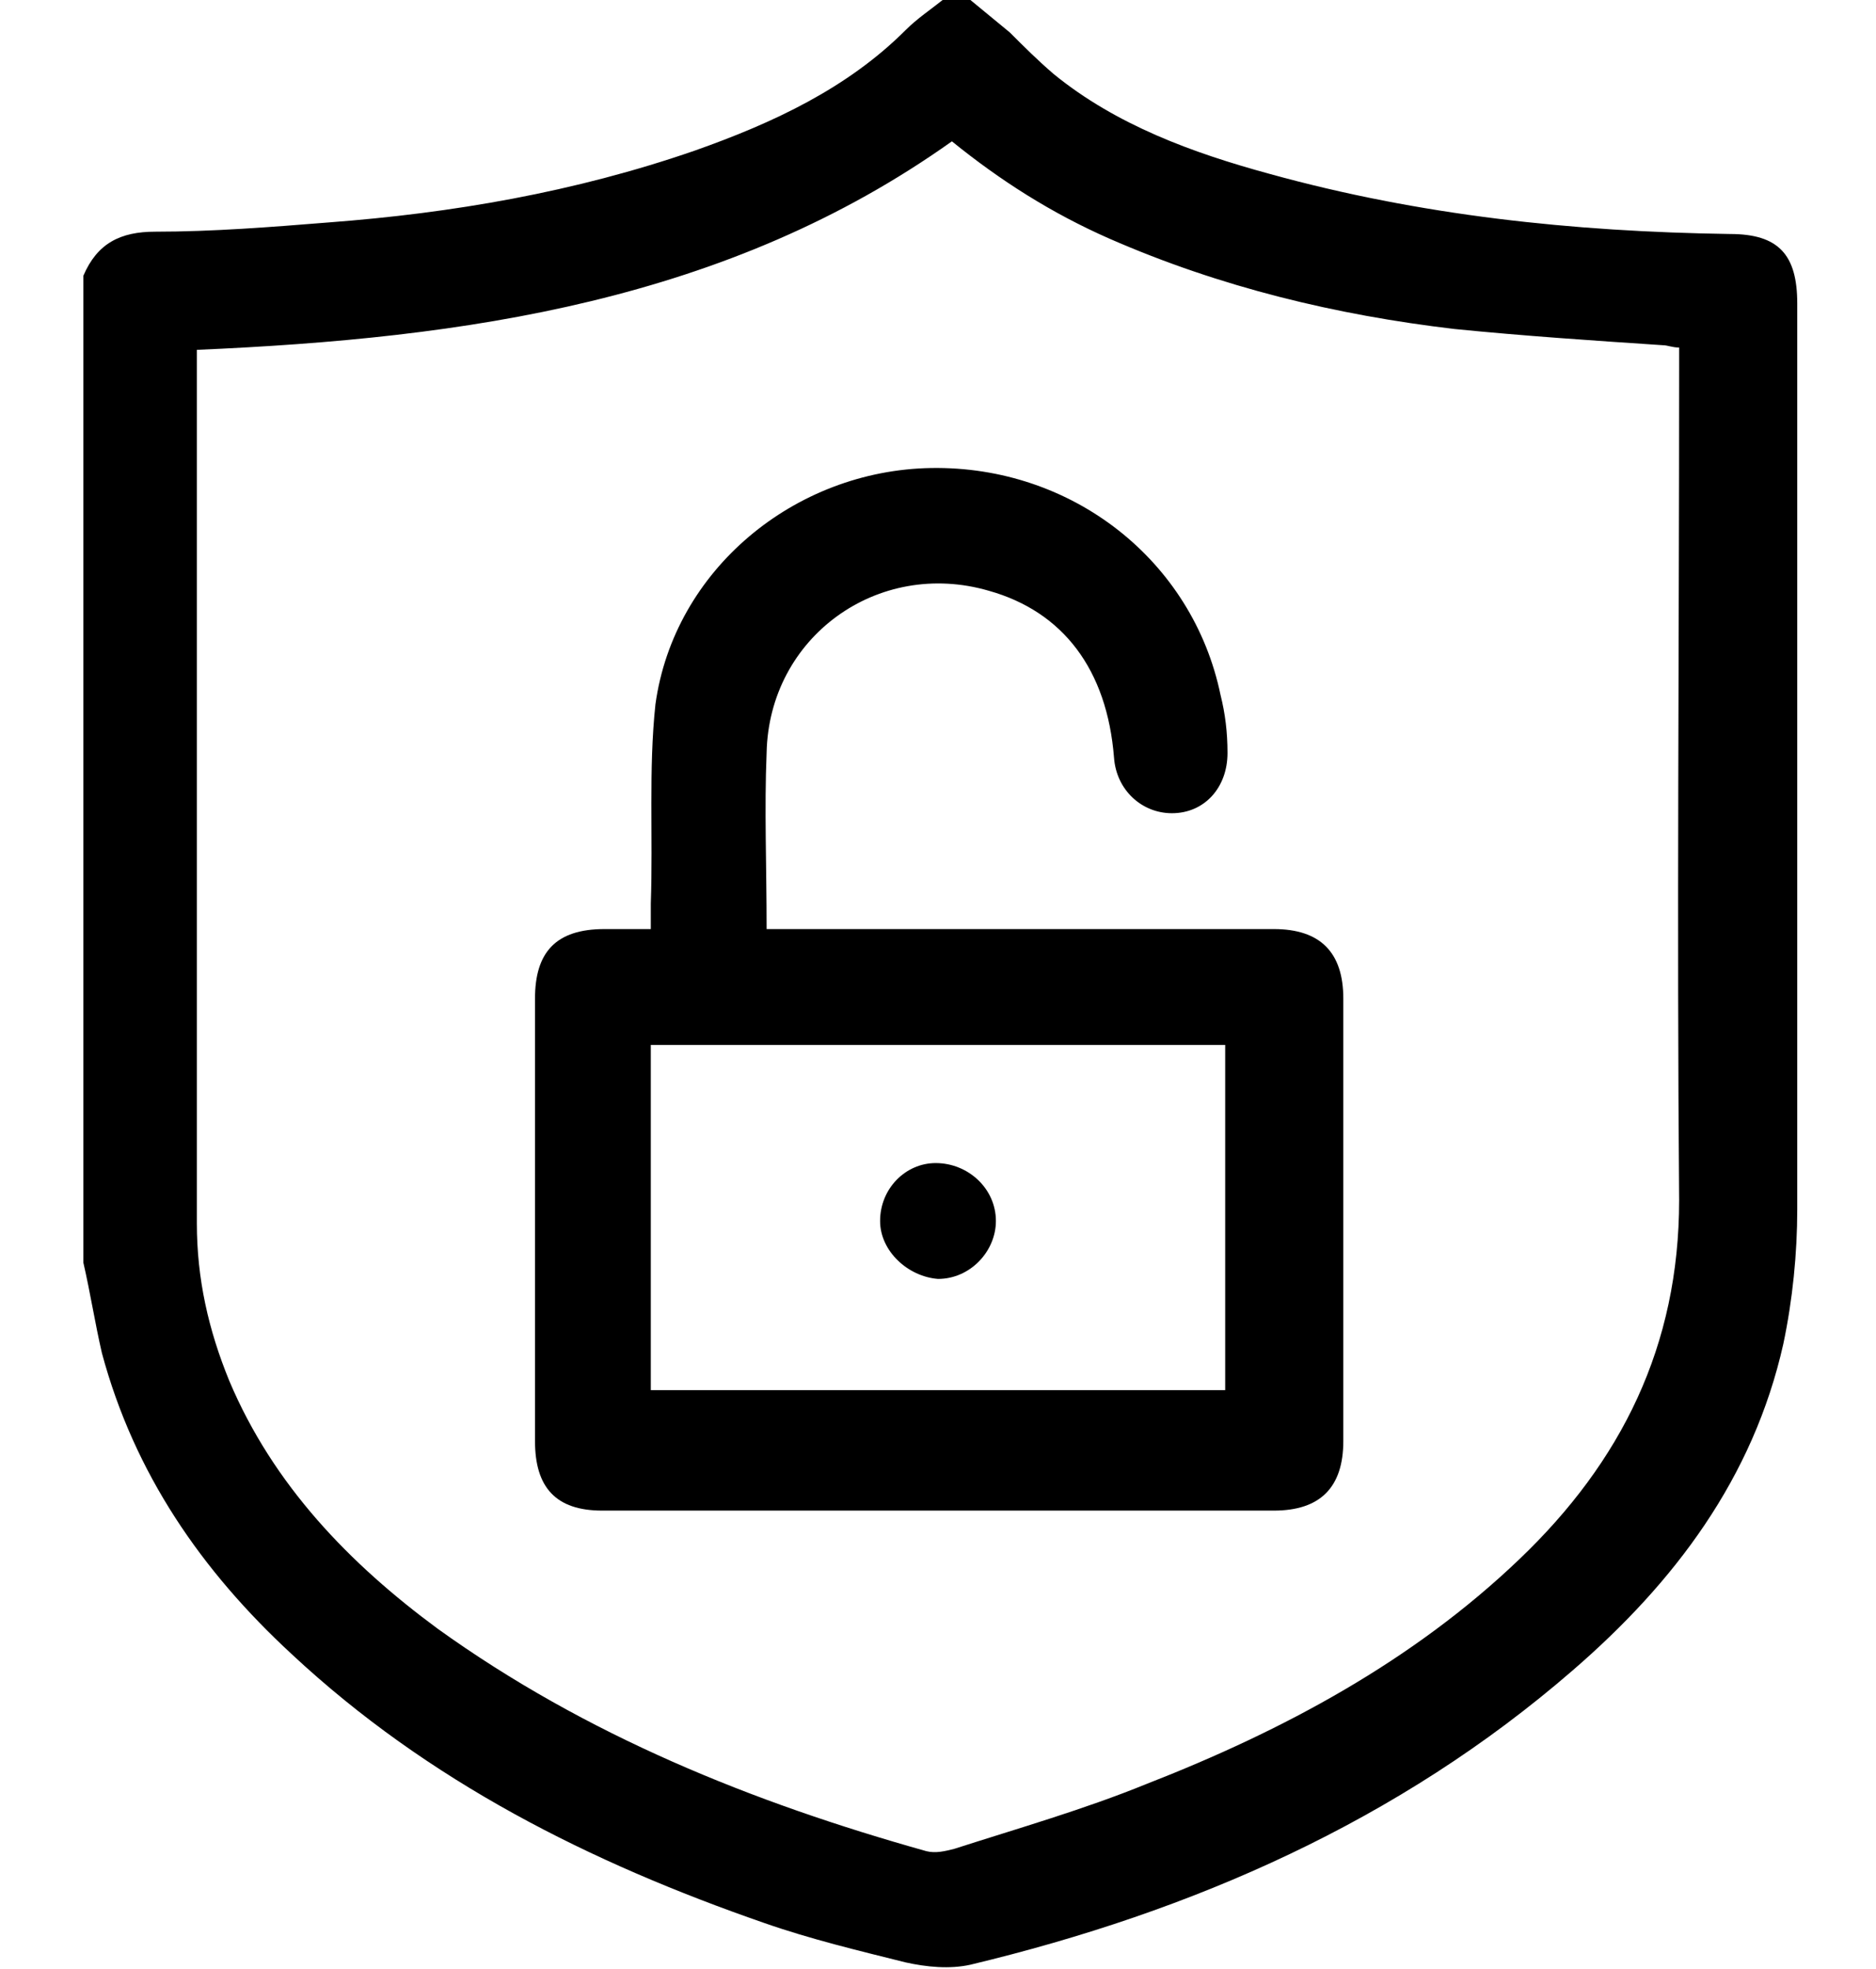
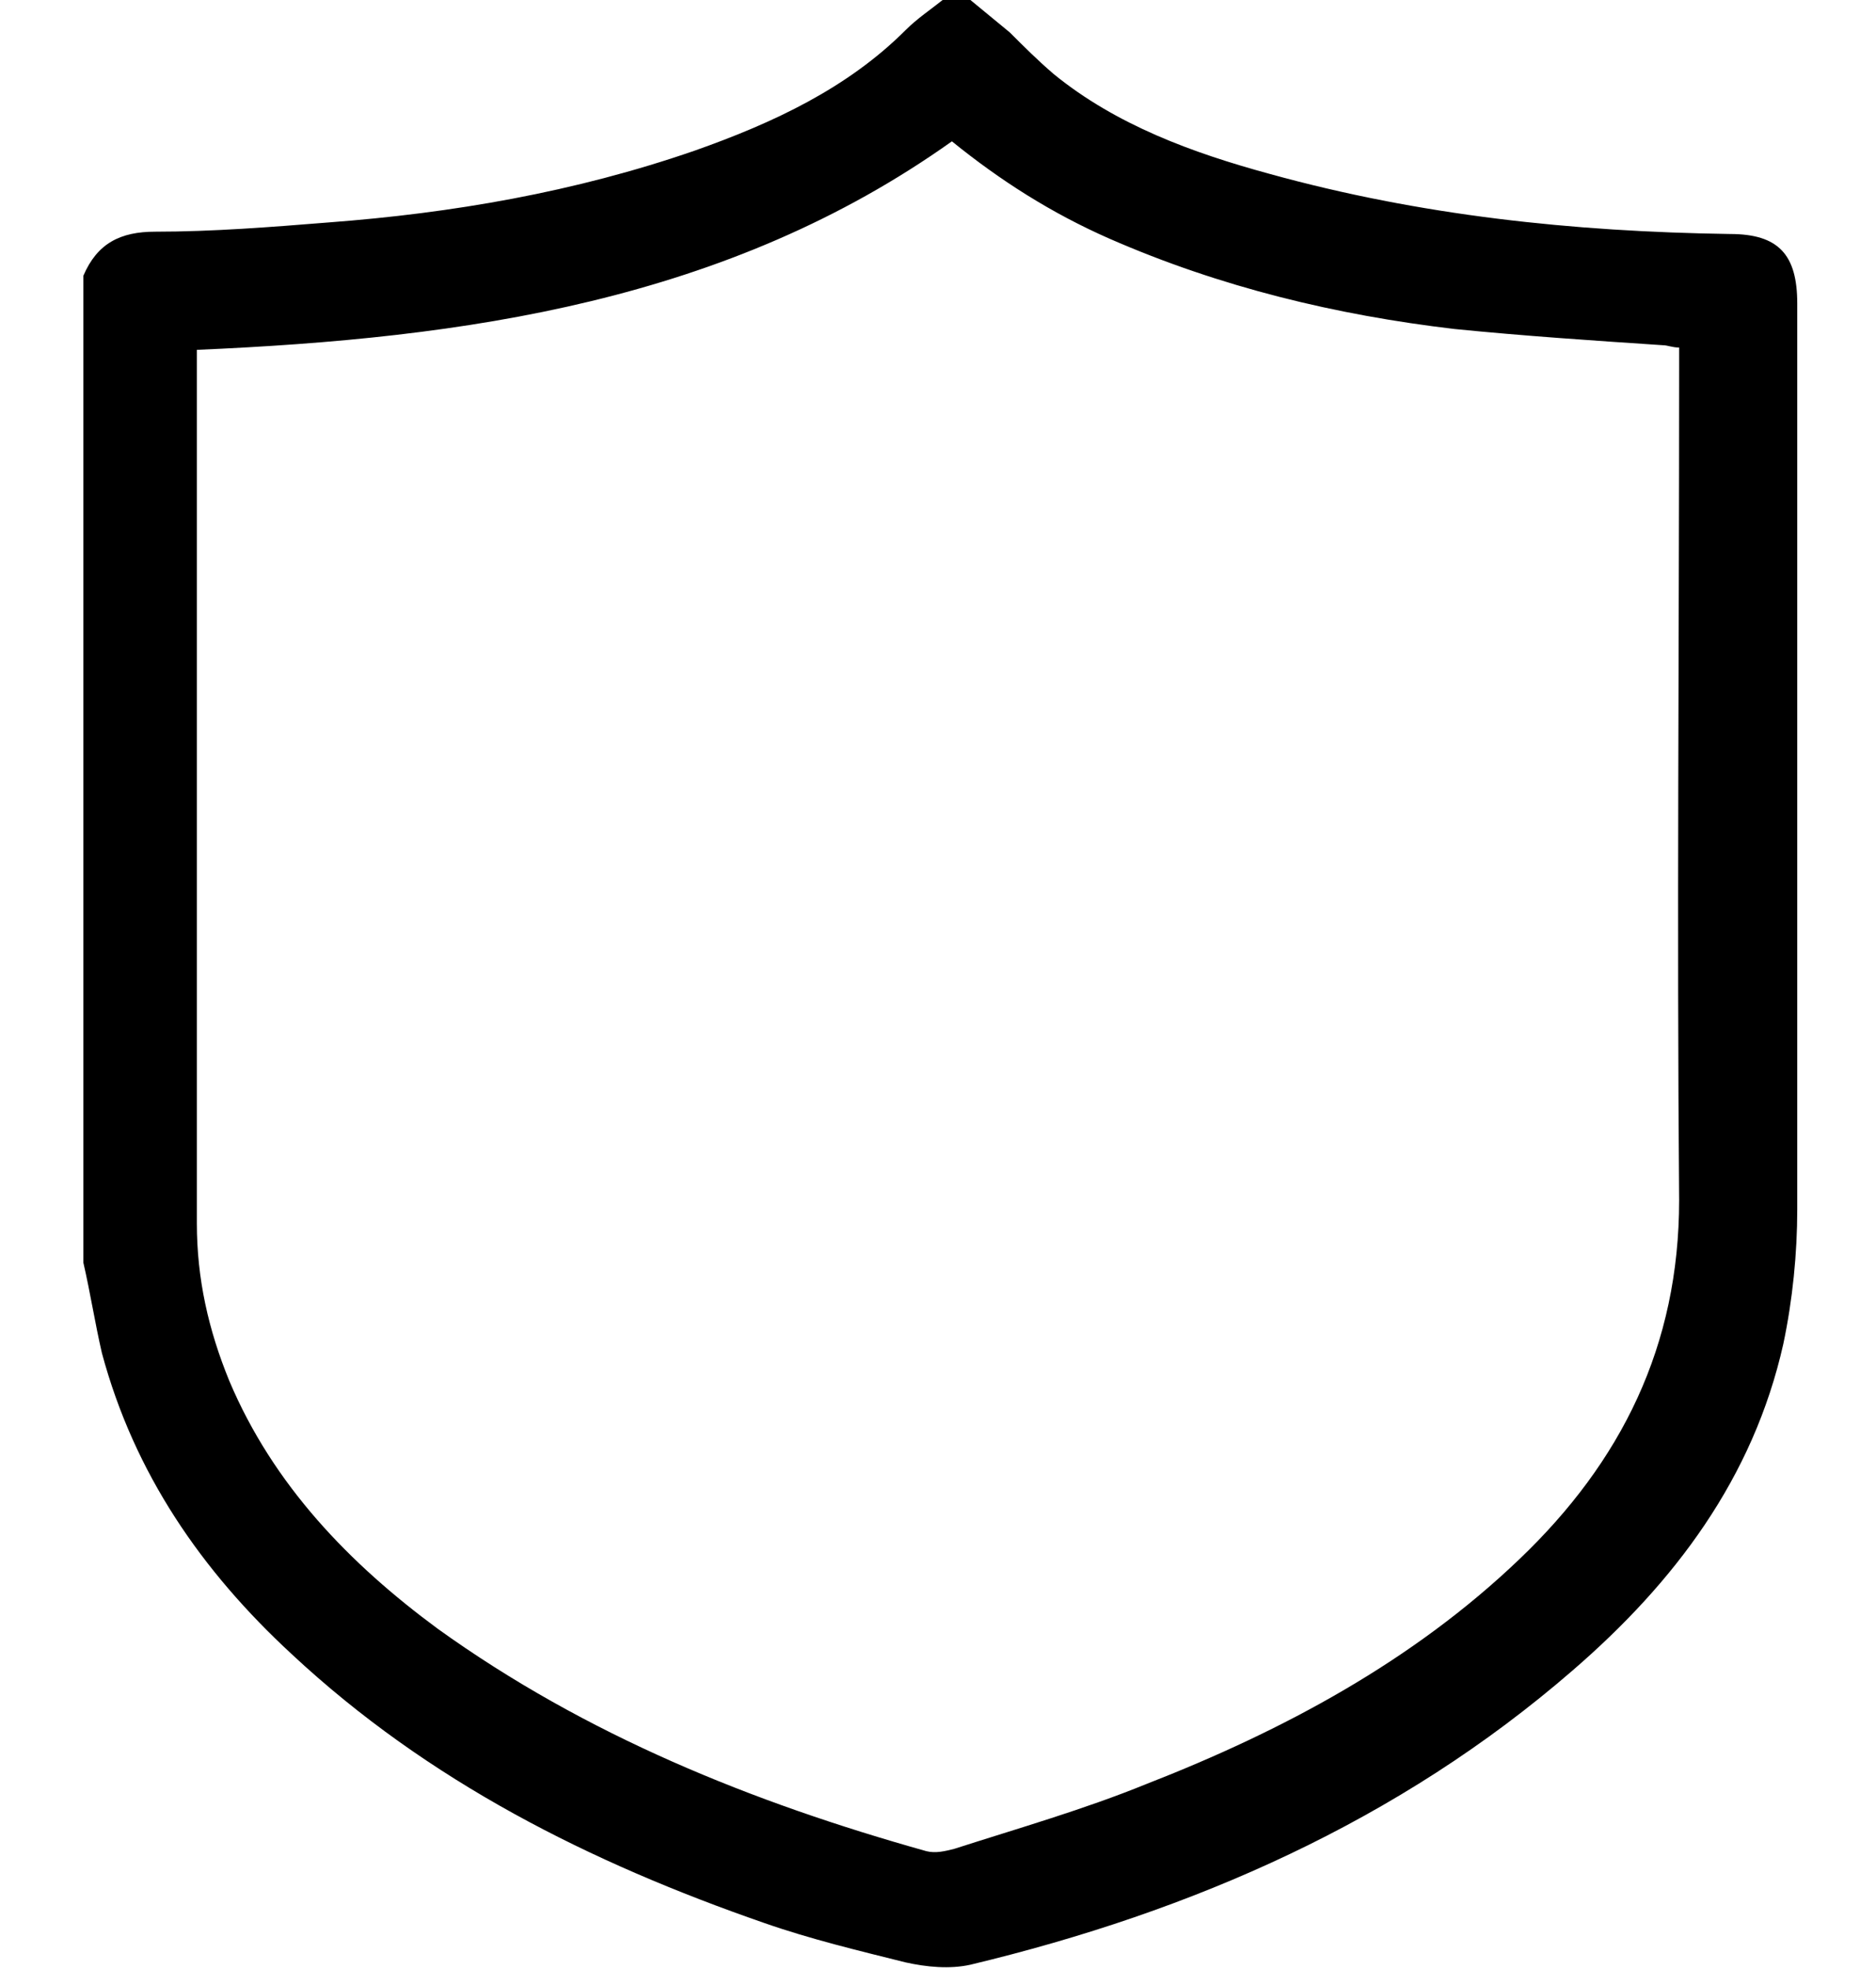
<svg xmlns="http://www.w3.org/2000/svg" version="1.1" id="Livello_1" x="0px" y="0px" viewBox="0 0 81 85" style="enable-background:new 0 0 81 85;" xml:space="preserve">
  <g id="txraFi.tif">
    <g>
      <path d="M40.7,0c0.4,0,0.8,0,1.2,0c0.6,0.5,1.1,0.9,1.7,1.4c0.6,0.6,1.2,1.2,1.9,1.8c2.7,2.2,6,3.4,9.3,4.3    c6.5,1.8,13.1,2.5,19.9,2.6c2.1,0,2.9,0.9,2.9,3c0,13,0,26.1,0,39.1c0,1.9-0.2,3.9-0.6,5.8c-1.3,5.8-4.7,10.3-9.1,14.1    c-7.5,6.5-16.4,10.4-26,12.7c-0.9,0.2-1.9,0.1-2.8-0.1c-2-0.5-4.1-1-6.1-1.7c-7.5-2.6-14.5-6.1-20.4-11.6c-3.9-3.6-6.8-7.8-8.2-13    c-0.3-1.3-0.5-2.6-0.8-3.9c0-14.2,0-28.4,0-42.6c0.6-1.4,1.6-1.9,3.1-1.9c2.5,0,5-0.2,7.5-0.4C19.5,9.2,24.8,8.3,30,6.5    c3.4-1.2,6.6-2.7,9.1-5.2C39.6,0.8,40.2,0.4,40.7,0z M8.5,15.1c0,0.3,0,0.5,0,0.6c0,12.4,0,24.8,0,37.1c0,2.4,0.5,4.6,1.4,6.8    c1.9,4.5,5.2,7.9,9,10.7c6.4,4.6,13.6,7.5,21.1,9.6c0.4,0.1,0.8,0,1.2-0.1c2.8-0.9,5.6-1.7,8.3-2.8c5.9-2.3,11.5-5.3,16.1-9.7    c4.4-4.2,6.9-9.2,6.9-15.5c-0.1-11.9,0-23.9,0-35.8c0-0.3,0-0.6,0-1c-0.3,0-0.5-0.1-0.7-0.1c-3-0.2-6-0.4-9-0.7    c-5.1-0.6-10.1-1.8-14.9-3.9c-2.5-1.1-4.7-2.5-6.8-4.2C31.4,13,20.1,14.6,8.5,15.1z" />
-       <path d="M33.1,40.1c0.5,0,0.8,0,1.1,0c6.9,0,13.8,0,20.8,0c2,0,3,1,3,3c0,6.4,0,12.7,0,19.1c0,2-1,3-3,3c-9.7,0-19.3,0-29,0    c-2,0-2.9-1-2.9-3c0-6.4,0-12.7,0-19.1c0-2,0.9-3,3-3c0.6,0,1.3,0,2,0c0-0.4,0-0.8,0-1.1c0.1-2.9-0.1-5.8,0.2-8.6    c0.8-5.8,6-10.1,11.9-10.2c6.1-0.1,11.3,4,12.5,9.8c0.2,0.8,0.3,1.6,0.3,2.5c0,1.5-1,2.6-2.4,2.6c-1.3,0-2.4-1-2.5-2.4    c-0.3-3.8-2.2-6.3-5.4-7.2c-4.8-1.4-9.5,2-9.6,7C33,34.9,33.1,37.4,33.1,40.1z M52.9,45.1c-8.3,0-16.6,0-24.8,0c0,5,0,10,0,14.9    c8.3,0,16.6,0,24.8,0C52.9,55.1,52.9,50.1,52.9,45.1z" />
-       <path d="M38,52.7c0-1.4,1.1-2.5,2.4-2.5c1.4,0,2.6,1.1,2.6,2.5c0,1.3-1.1,2.5-2.5,2.5C39.2,55.1,38,54,38,52.7z" />
    </g>
  </g>
</svg>